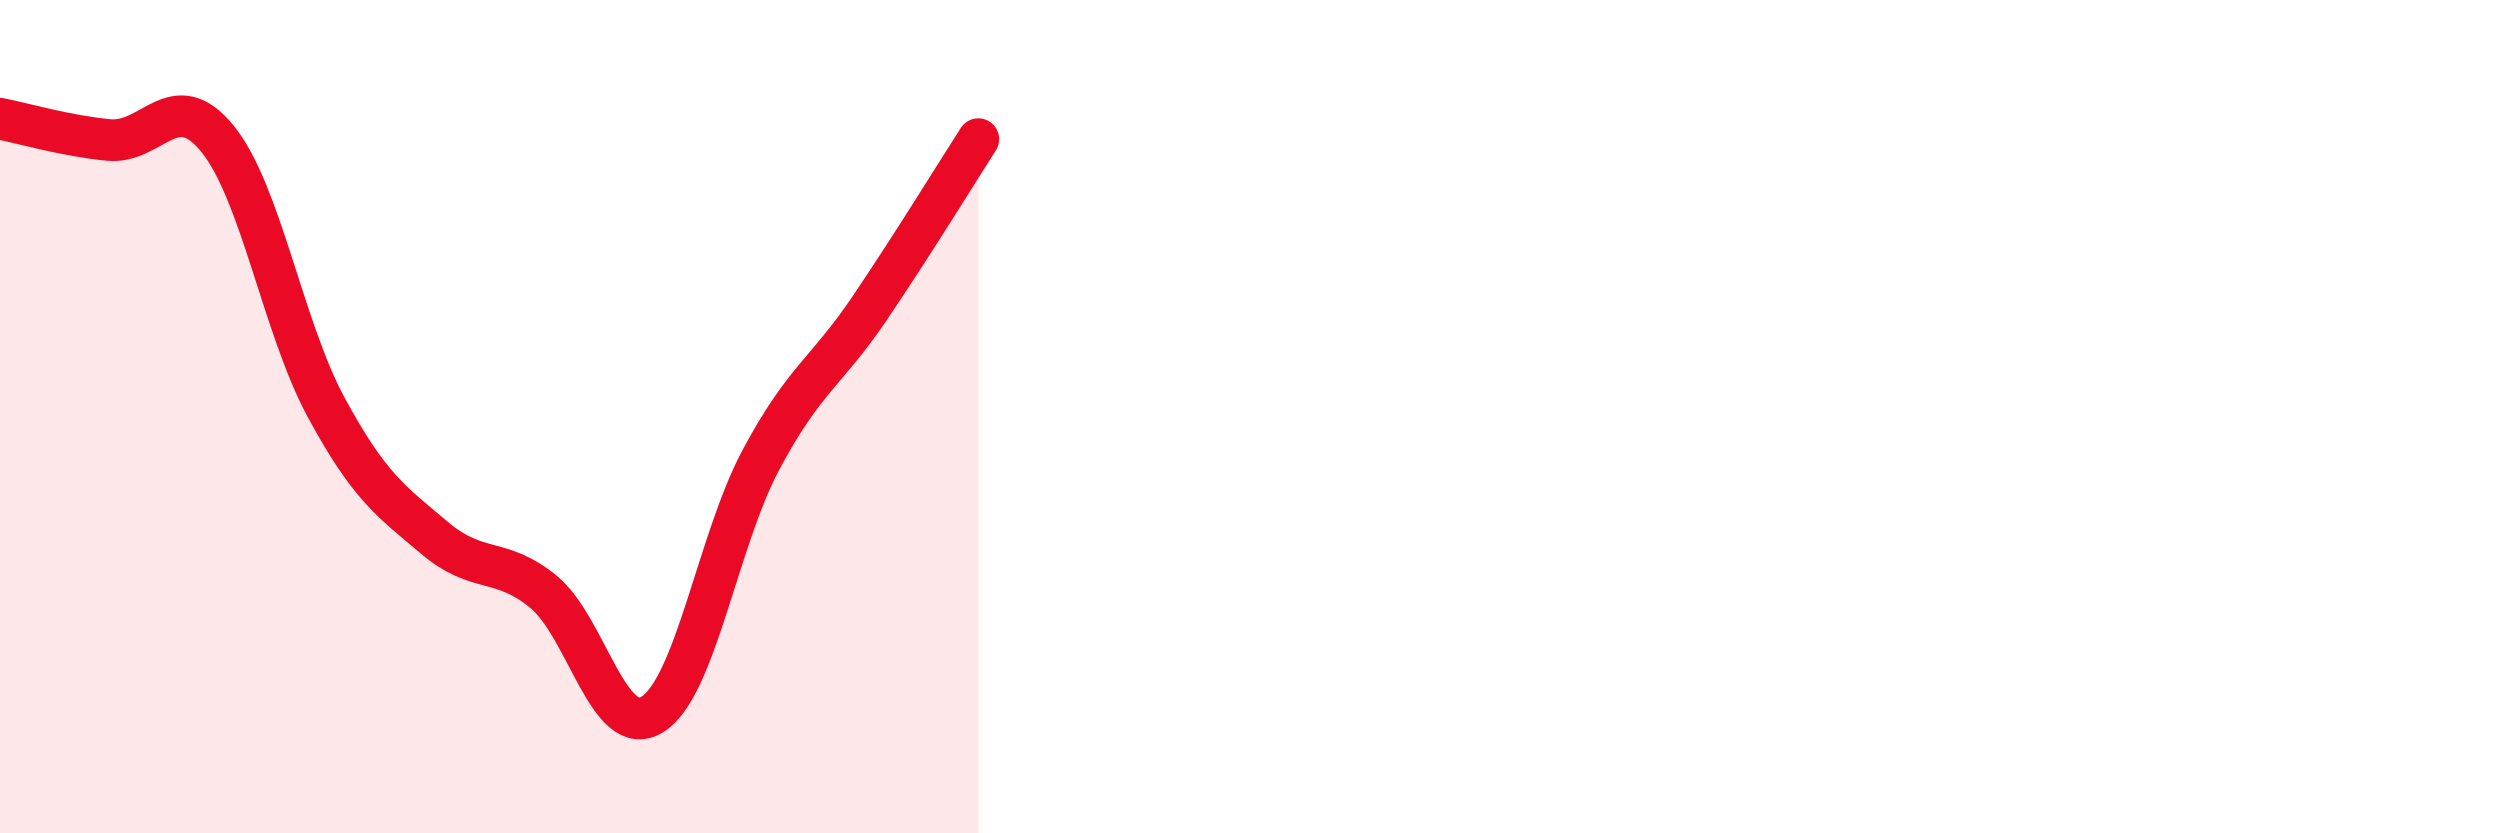
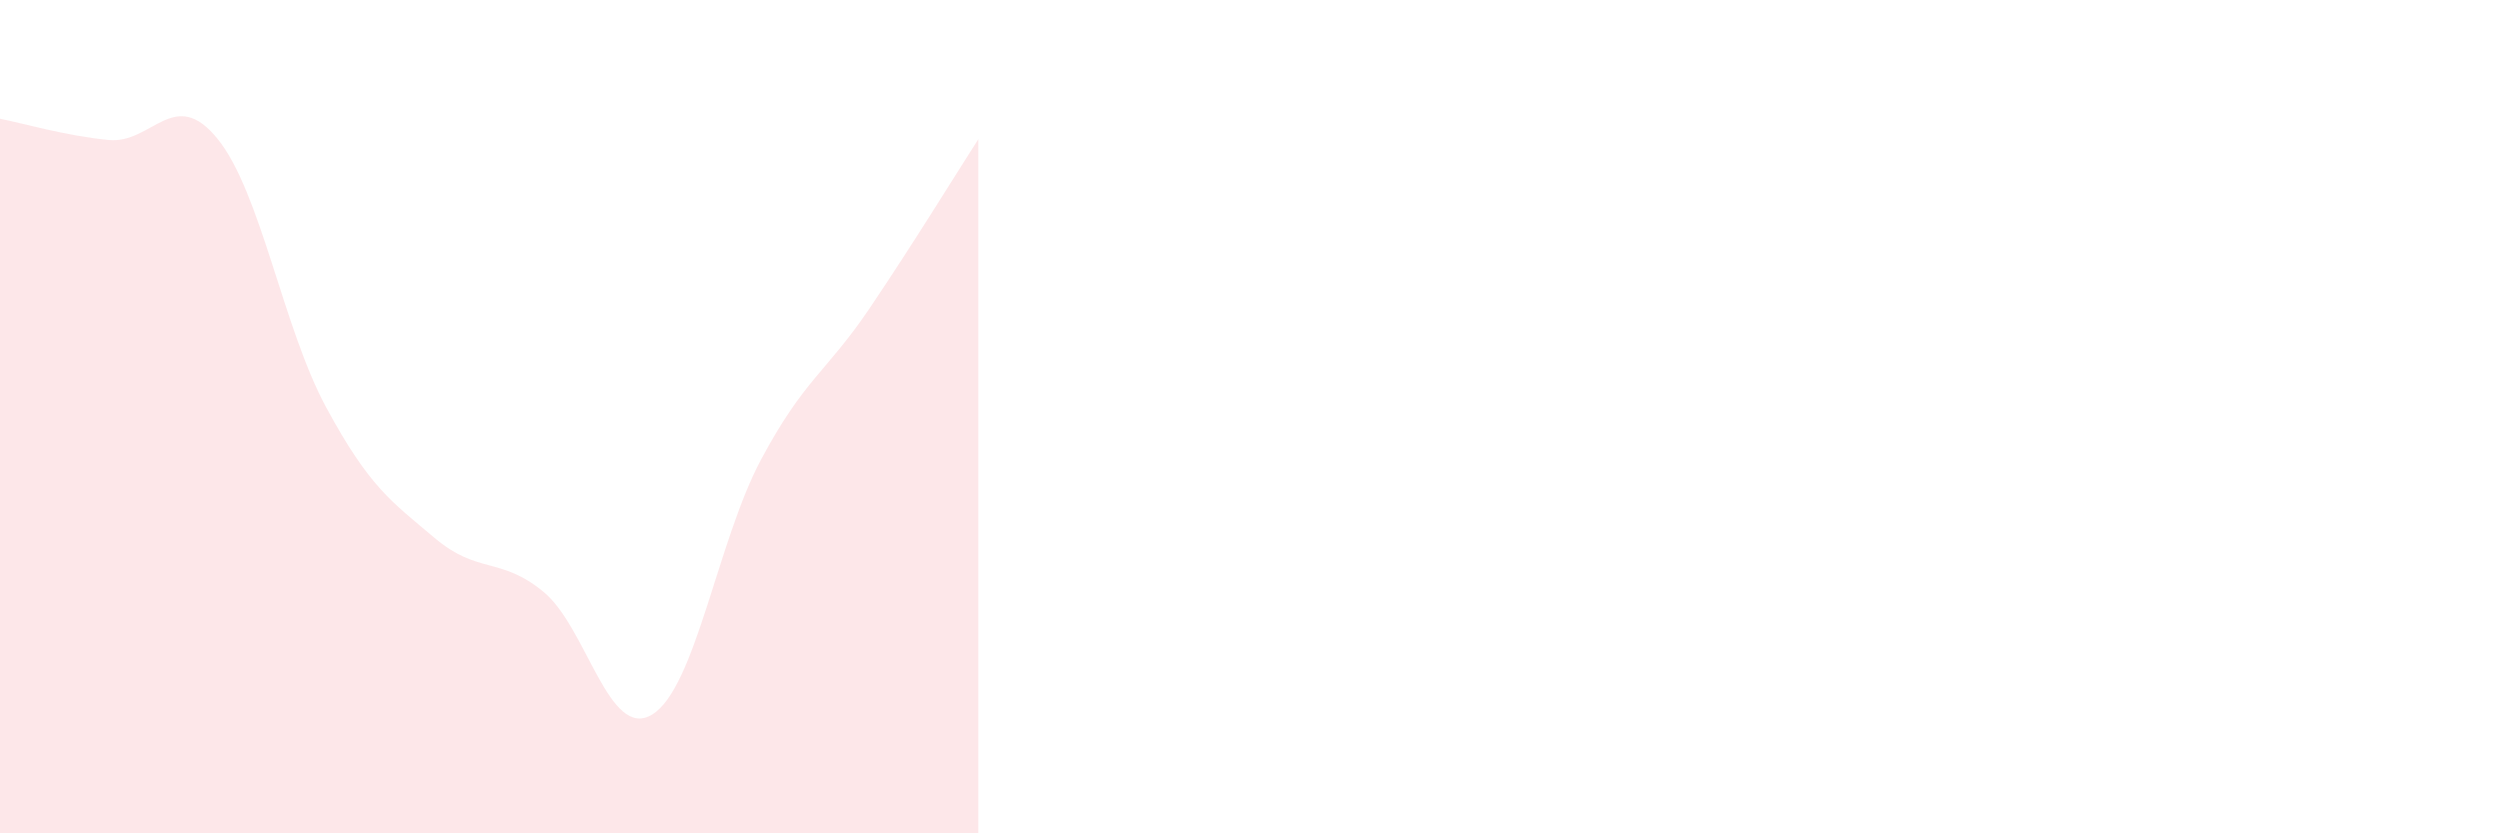
<svg xmlns="http://www.w3.org/2000/svg" width="60" height="20" viewBox="0 0 60 20">
  <path d="M 0,2.85 C 0.52,2.95 1.57,3.26 2.61,3.36 C 3.65,3.46 4.18,2.05 5.22,3.33 C 6.26,4.61 6.79,7.86 7.83,9.78 C 8.87,11.7 9.39,12.03 10.43,12.91 C 11.47,13.79 12,13.35 13.04,14.2 C 14.08,15.05 14.61,17.78 15.65,17.15 C 16.69,16.52 17.22,12.99 18.26,11.04 C 19.3,9.09 19.83,8.94 20.87,7.4 C 21.91,5.86 22.96,4.15 23.48,3.34L23.48 20L0 20Z" fill="#EB0A25" opacity="0.1" stroke-linecap="round" stroke-linejoin="round" />
-   <path d="M 0,2.85 C 0.52,2.95 1.57,3.26 2.61,3.36 C 3.65,3.46 4.18,2.05 5.22,3.33 C 6.26,4.61 6.79,7.86 7.83,9.78 C 8.87,11.7 9.39,12.03 10.43,12.91 C 11.47,13.79 12,13.35 13.04,14.2 C 14.08,15.05 14.61,17.78 15.65,17.15 C 16.69,16.52 17.22,12.99 18.26,11.04 C 19.3,9.09 19.83,8.94 20.87,7.4 C 21.91,5.86 22.96,4.15 23.48,3.34" stroke="#EB0A25" stroke-width="1" fill="none" stroke-linecap="round" stroke-linejoin="round" />
</svg>